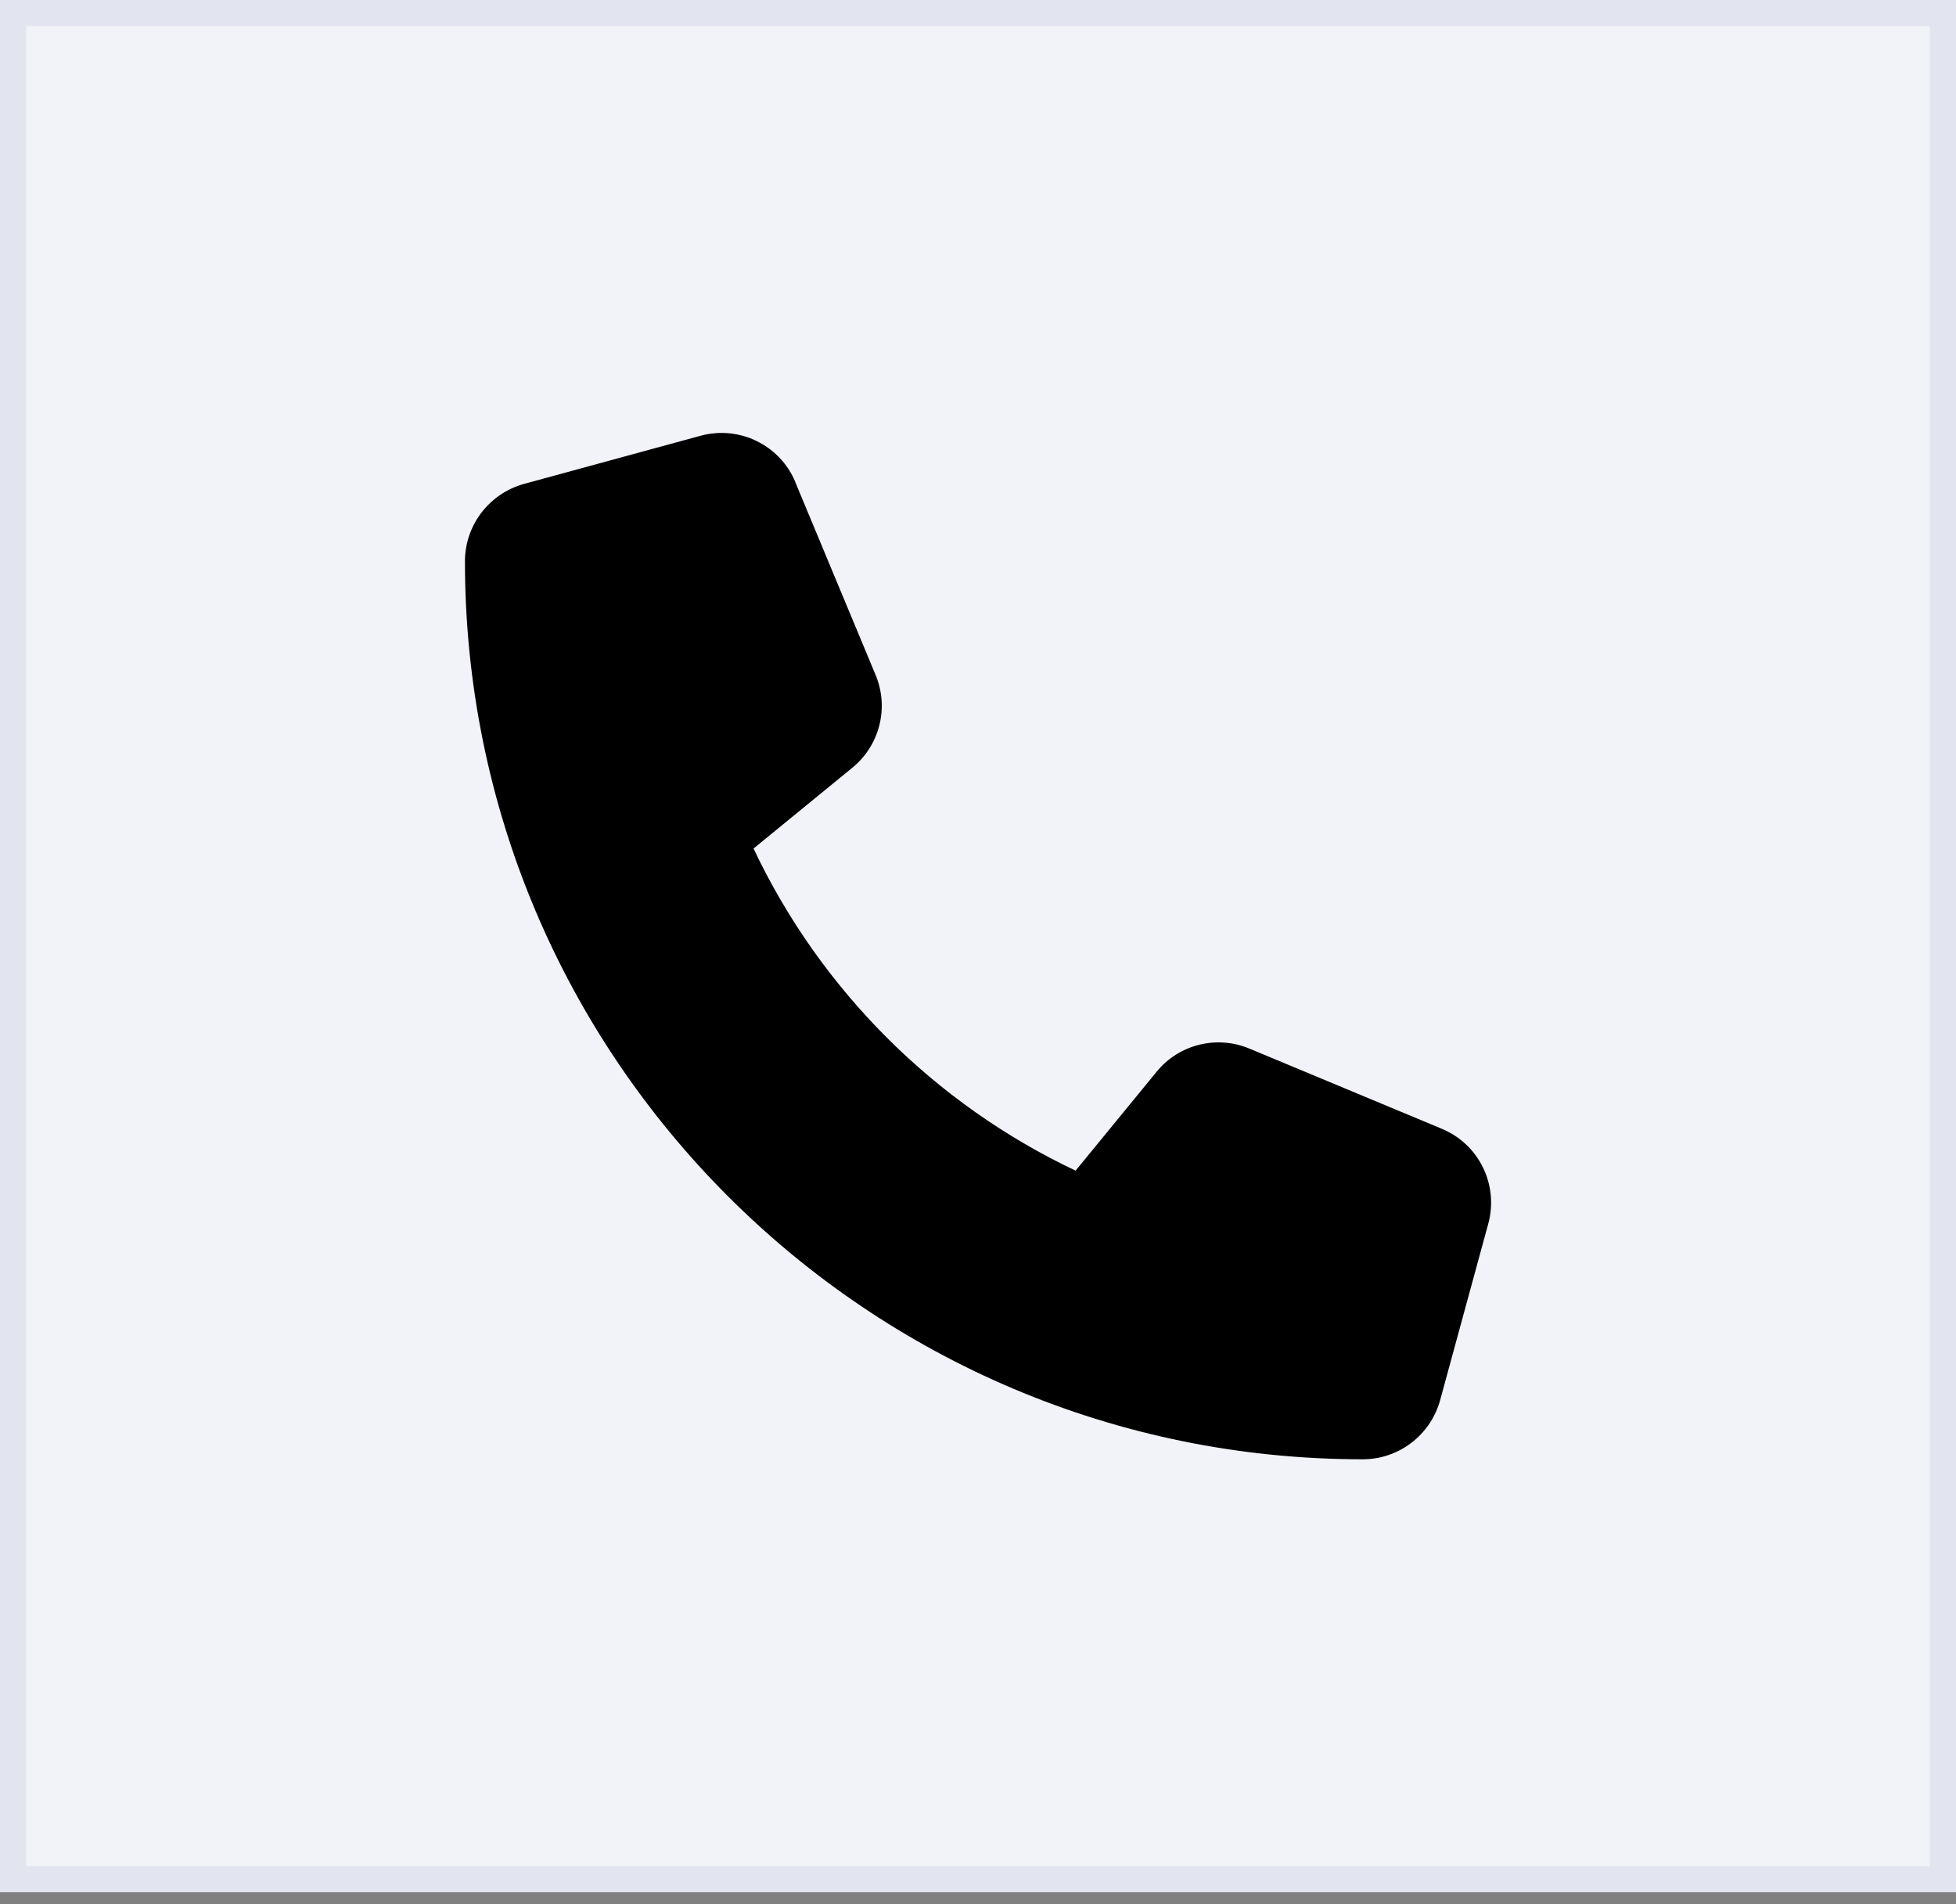
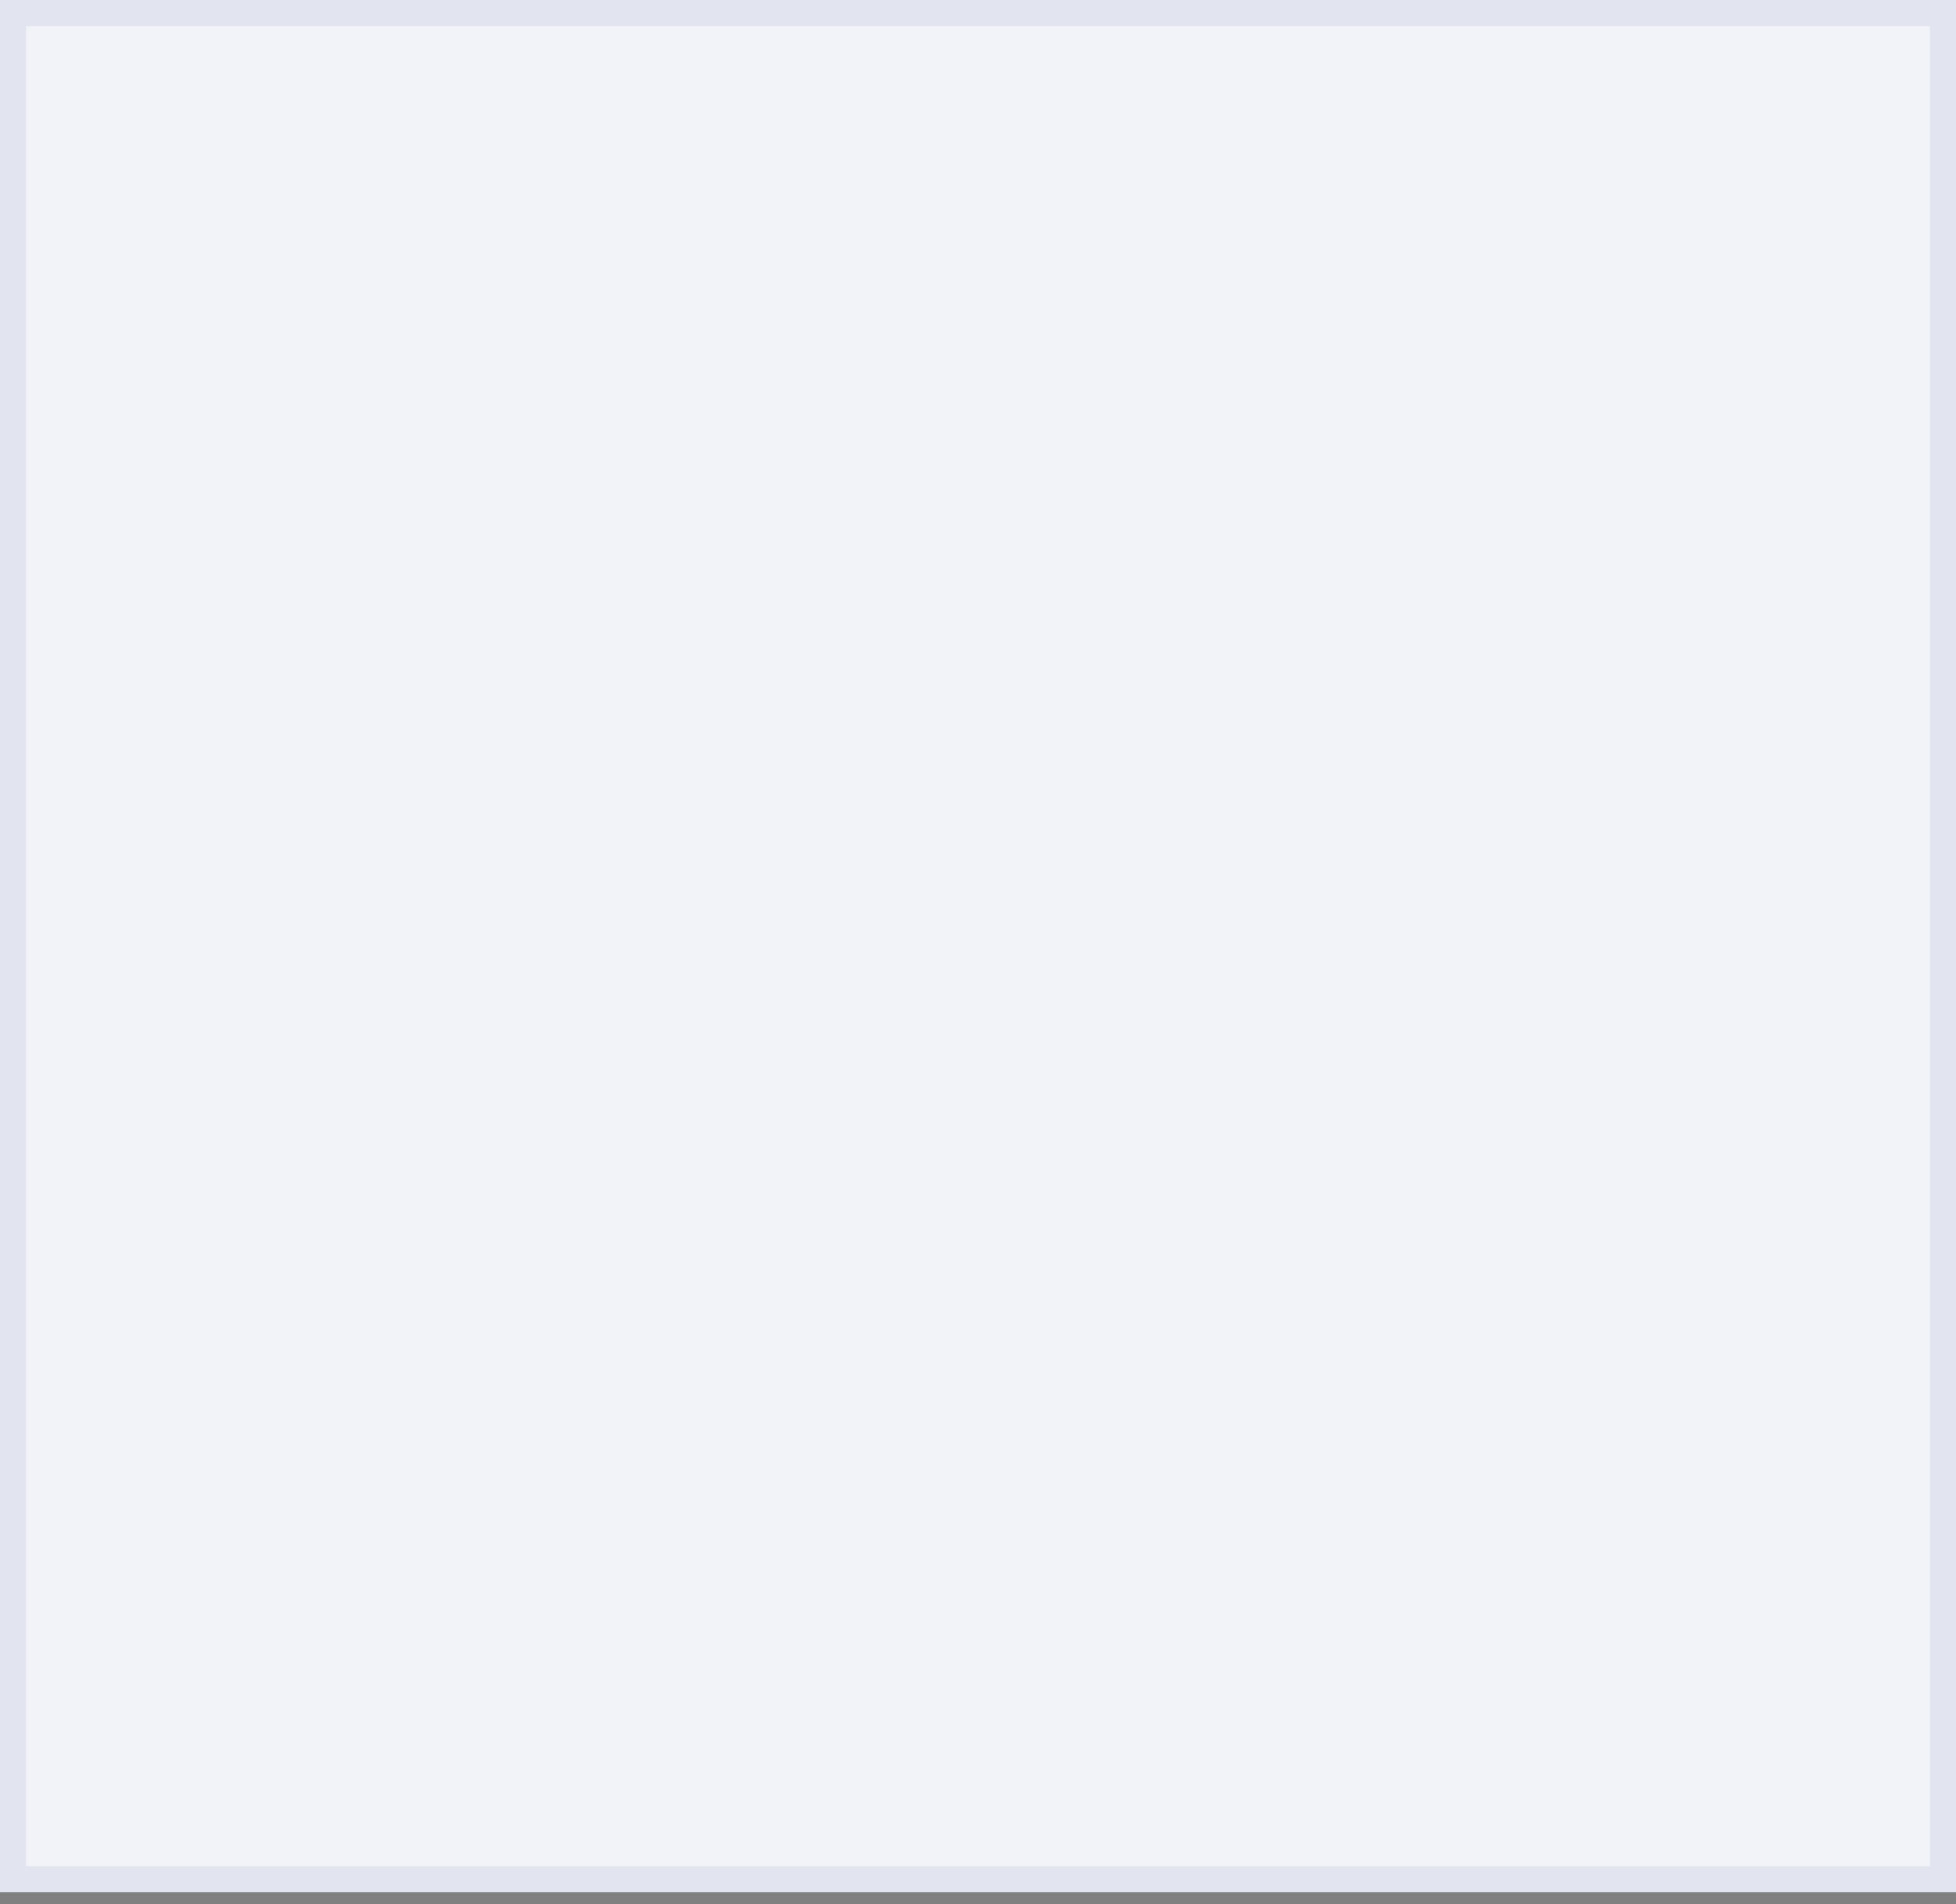
<svg xmlns="http://www.w3.org/2000/svg" width="75" height="73" viewBox="0 0 75 73" fill="none">
  <rect x="0" y="0" width="75" height="73" fill="#808080" stroke="none" />
  <rect x="0.5" y="0.5" width="74" height="71.541" fill="#F2F3F8" stroke="#E2E4EF" />
  <g clip-path="url(#clip0_14_87)">
-     <path d="M30.5 18.488C29.908 17.059 28.348 16.299 26.857 16.706L20.095 18.55C18.758 18.919 17.828 20.133 17.828 21.516C17.828 40.528 33.243 55.942 52.254 55.942C53.637 55.942 54.851 55.013 55.22 53.675L57.065 46.913C57.472 45.422 56.711 43.862 55.282 43.271L47.905 40.197C46.652 39.675 45.2 40.036 44.347 41.088L41.242 44.877C35.833 42.318 31.452 37.938 28.893 32.528L32.682 29.431C33.735 28.57 34.096 27.126 33.573 25.873L30.5 18.496V18.488Z" fill="black" />
-   </g>
+     </g>
  <defs>
    <clipPath id="clip0_14_87">
      <rect width="39.344" height="39.344" fill="white" transform="translate(17.828 16.598)" />
    </clipPath>
  </defs>
</svg>